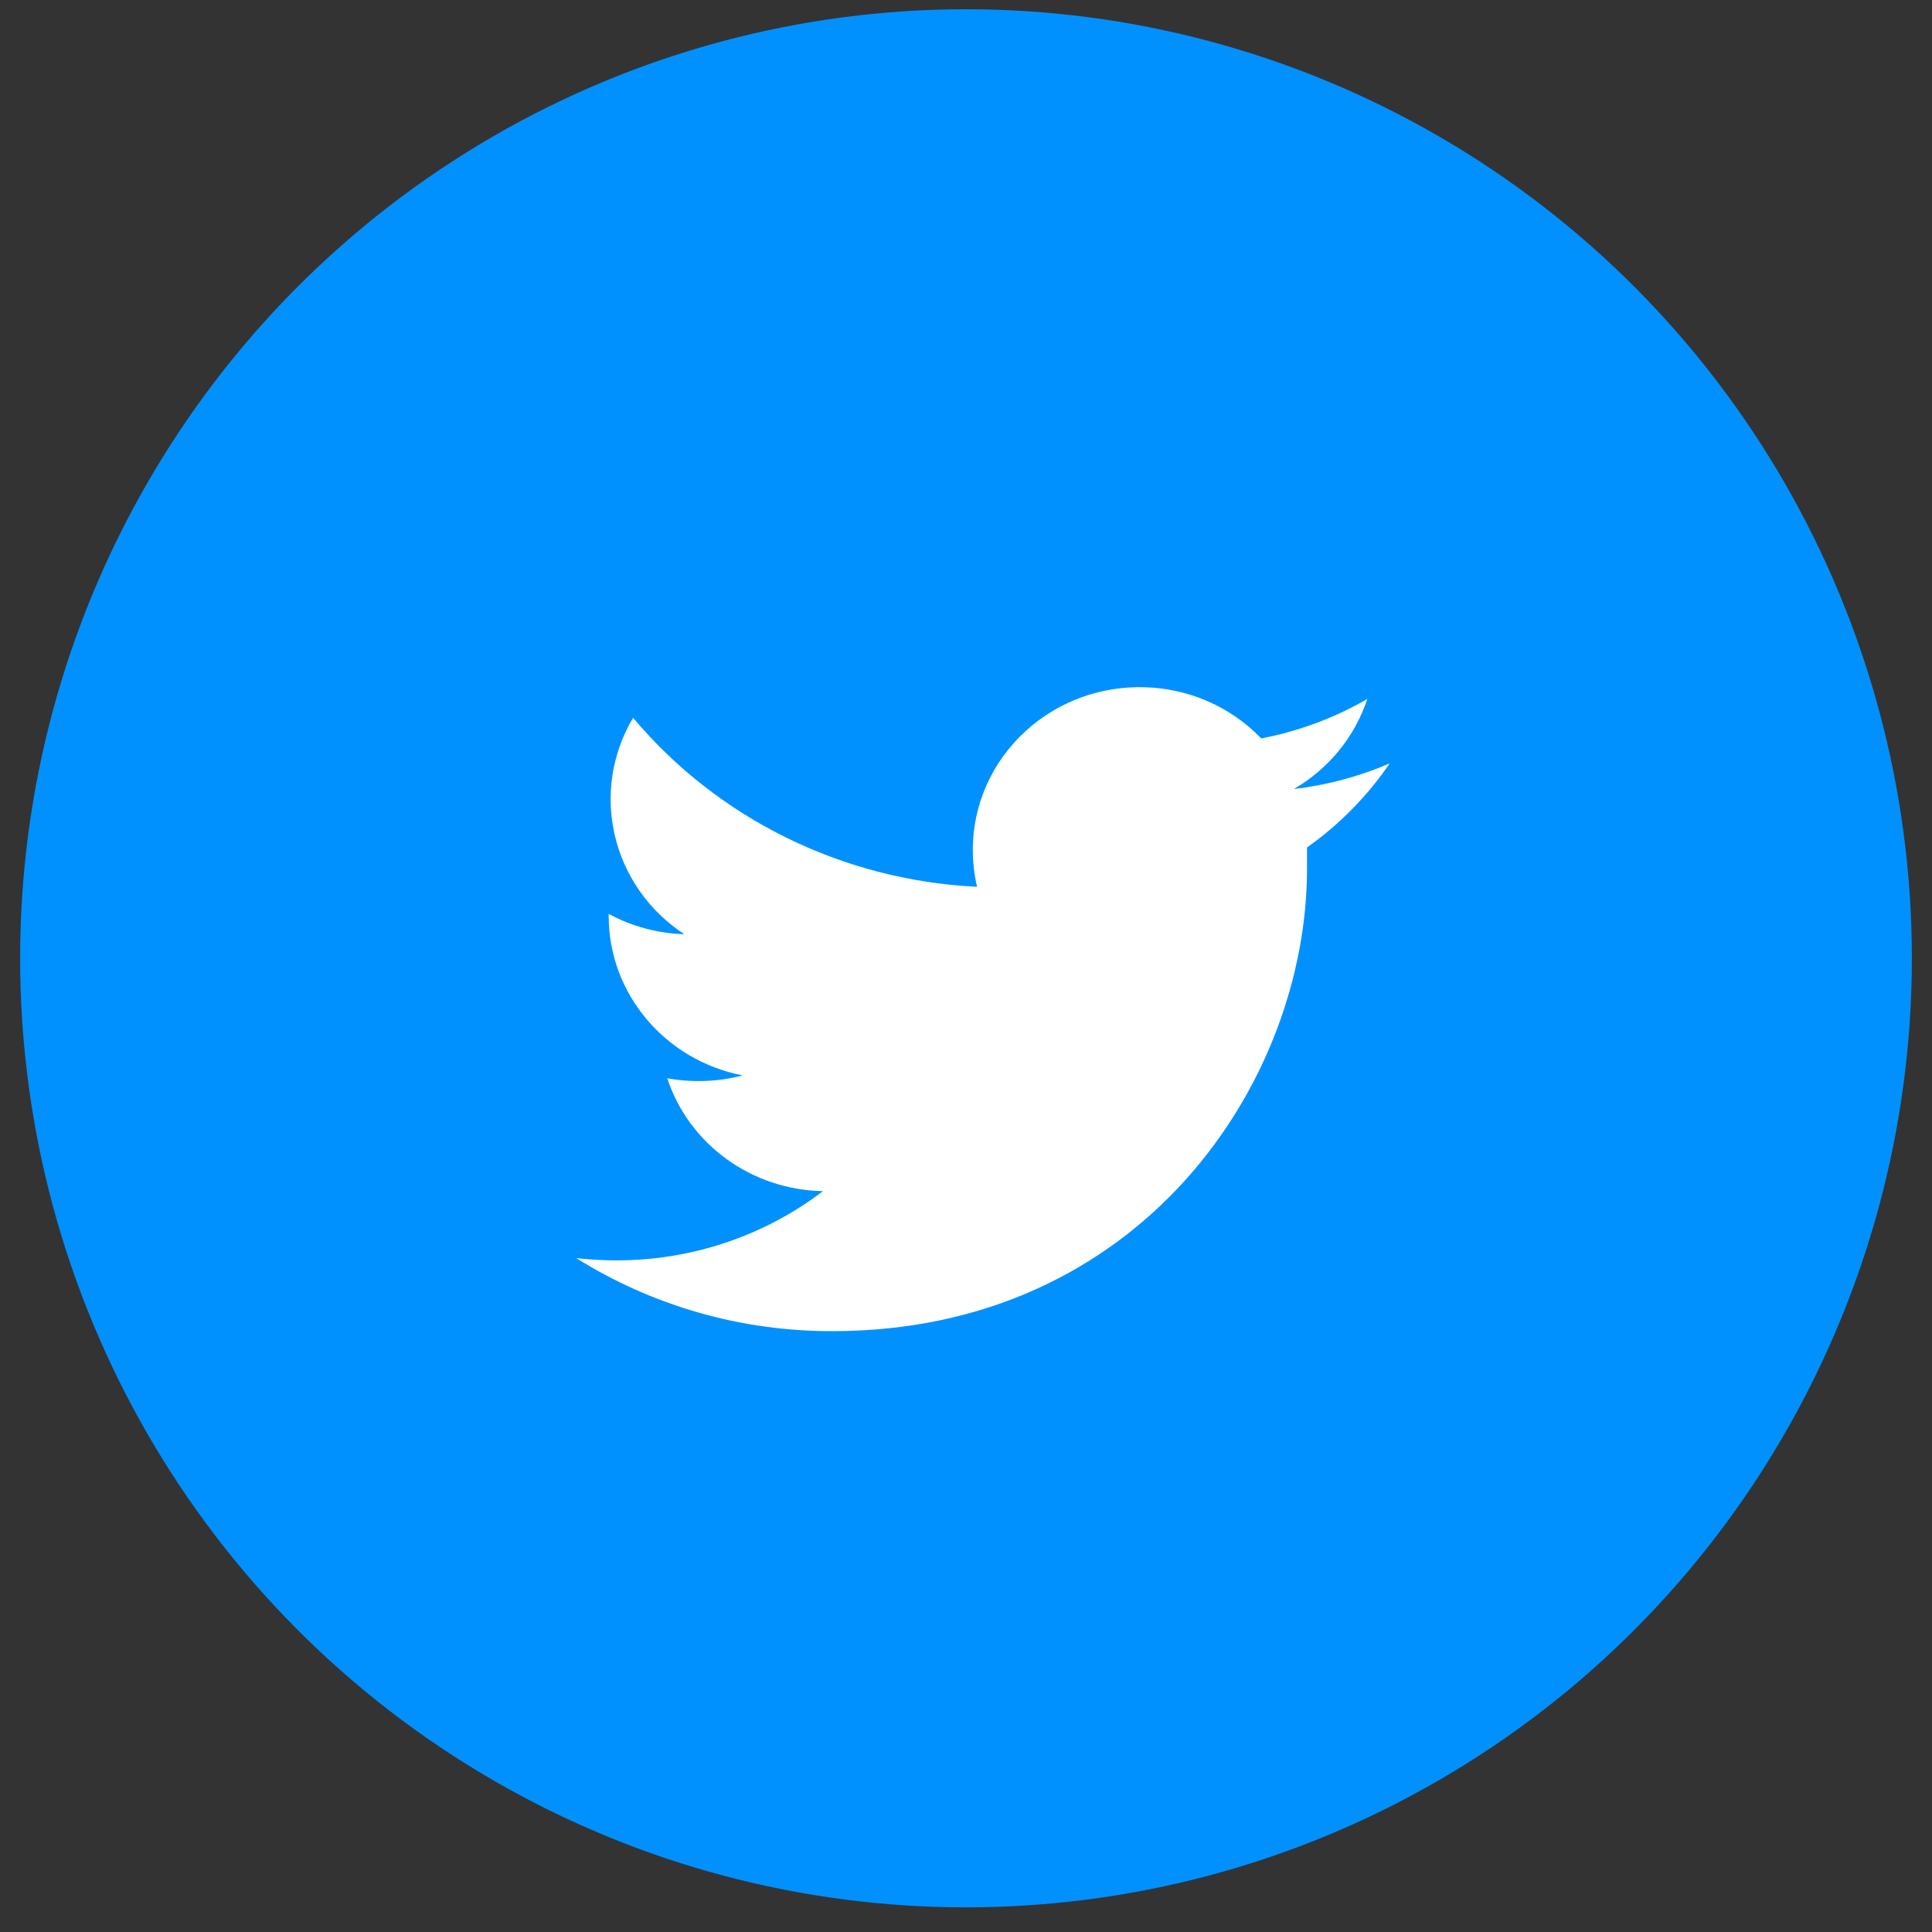
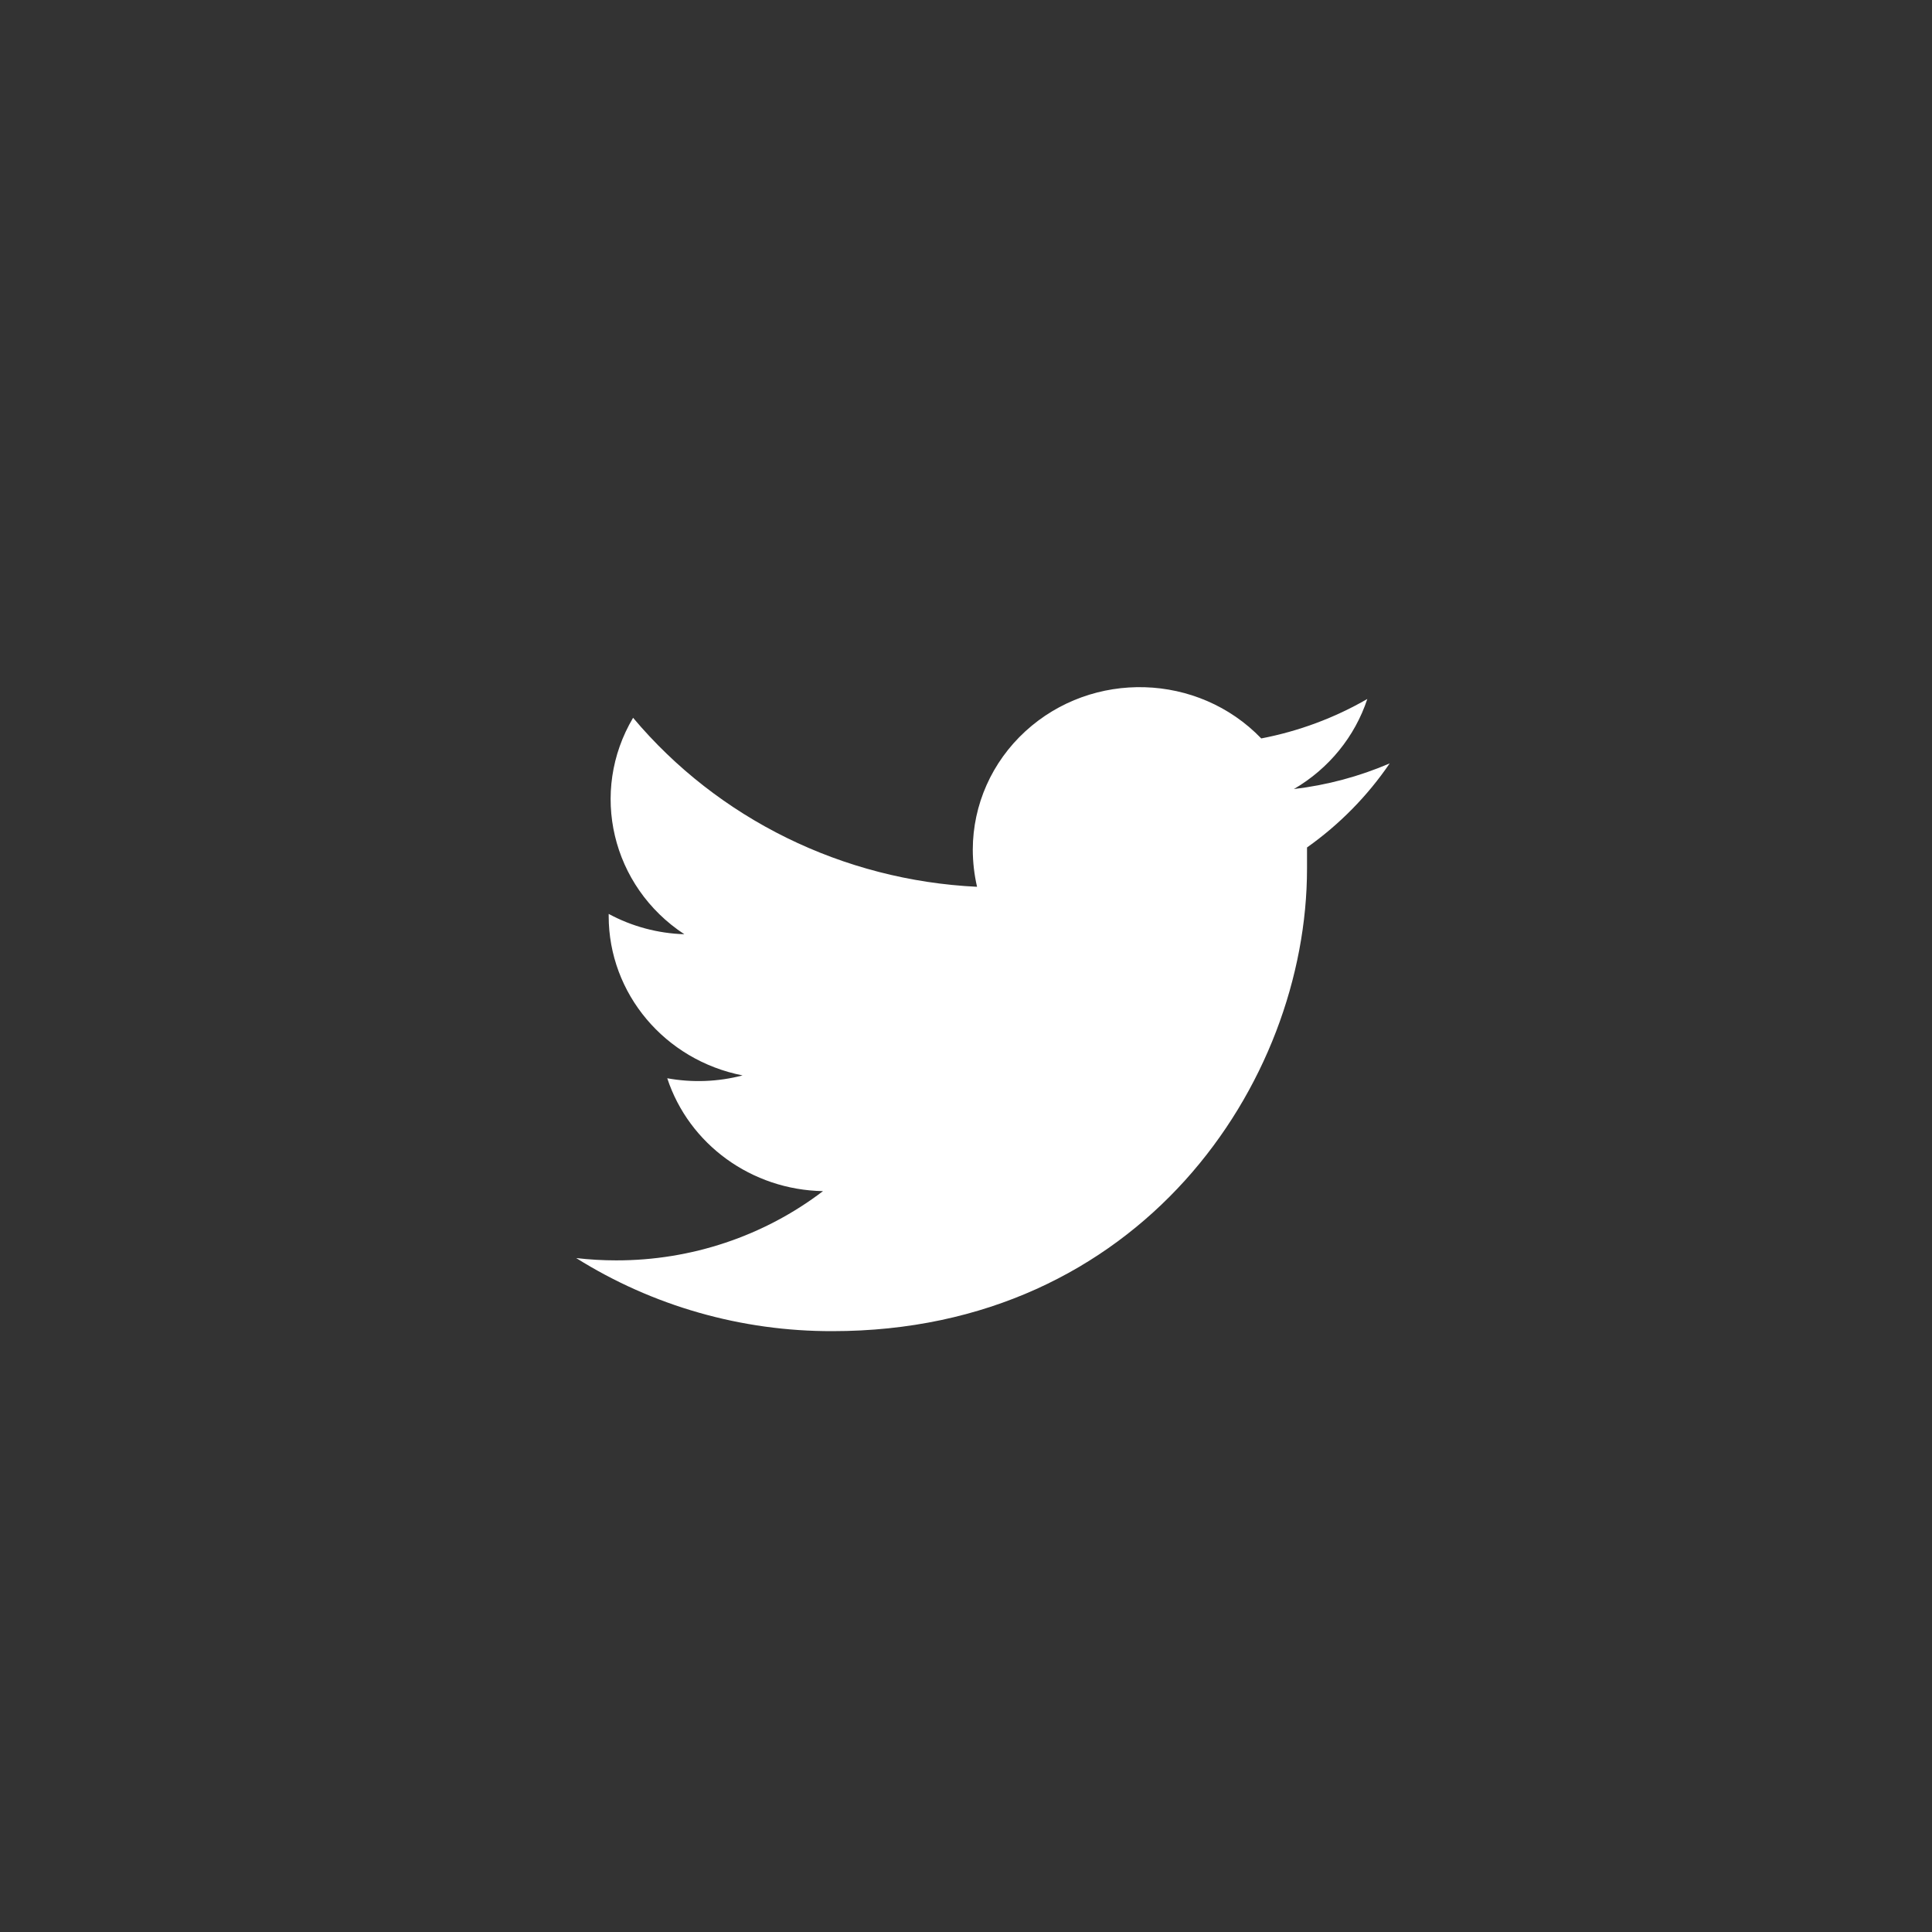
<svg xmlns="http://www.w3.org/2000/svg" width="57px" height="57px" viewBox="0 0 57 57" version="1.1">
  <rect x="0" y="0" width="57" height="57" fill="#333333" stroke="none" />
  <title>Twitter Icon</title>
  <g id="Website" stroke="none" stroke-width="1" fill="none" fill-rule="evenodd">
    <g id="QES_Home" transform="translate(-1252, -5080)">
      <g id="Footer" transform="translate(-12, 4484)">
        <g id="Twitter-Icon" transform="translate(1264.594, 596.273)">
-           <ellipse id="Oval" fill="#0091FF" cx="27.906" cy="28" rx="27.906" ry="28" />
          <path d="M40.406,22.25 C39.507,22.636 38.555,22.891 37.58,23.006 C38.609,22.406 39.379,21.461 39.746,20.349 C38.779,20.908 37.721,21.301 36.617,21.513 C34.755,19.581 31.64,19.487 29.658,21.302 C28.669,22.208 28.108,23.471 28.106,24.794 C28.107,25.163 28.149,25.53 28.232,25.89 C24.278,25.701 20.592,23.889 18.084,20.904 C16.787,23.089 17.448,25.88 19.596,27.29 C18.813,27.265 18.048,27.06 17.364,26.69 L17.364,26.754 C17.365,29.038 19.018,31.004 21.314,31.455 C20.589,31.645 19.83,31.673 19.092,31.539 C19.735,33.493 21.583,34.832 23.687,34.869 C21.944,36.198 19.793,36.917 17.58,36.912 C17.188,36.912 16.796,36.889 16.406,36.844 C18.66,38.258 21.284,39.007 23.965,39 C33.034,39 37.967,31.691 37.967,25.354 L37.967,24.73 C38.925,24.051 39.751,23.211 40.406,22.25" id="Fill-1" fill="#FFFFFF" />
        </g>
      </g>
    </g>
  </g>
</svg>